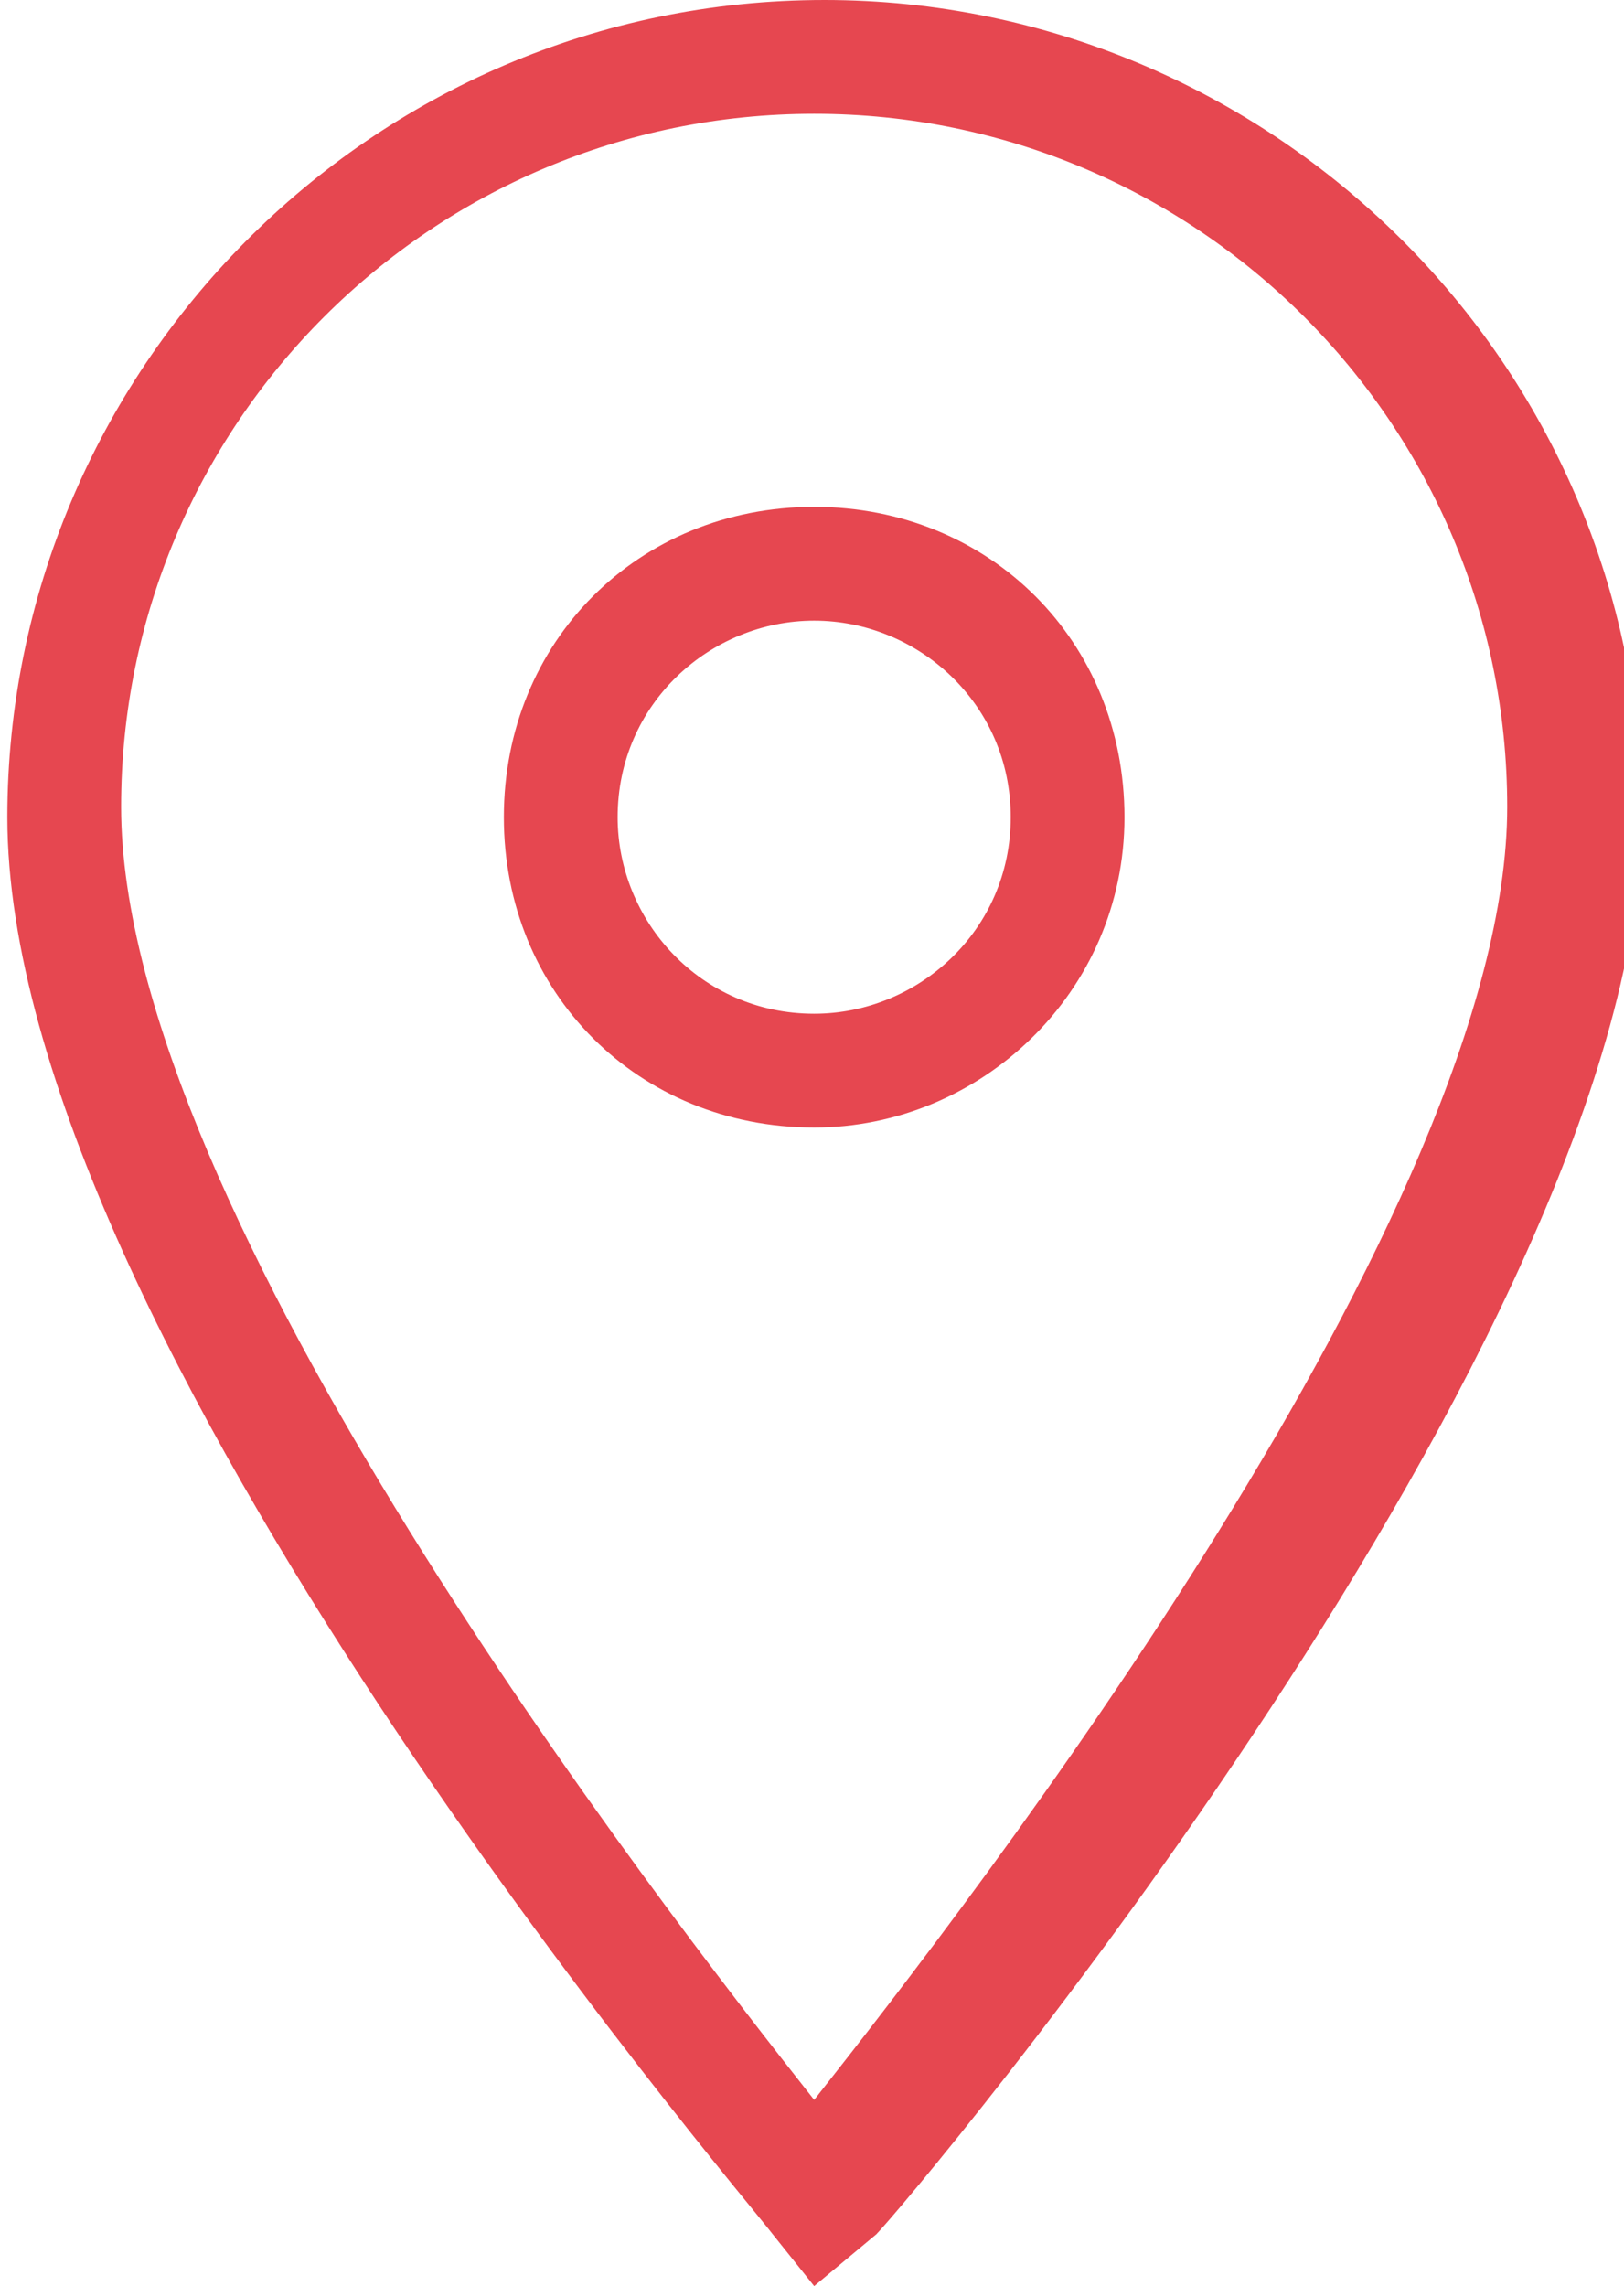
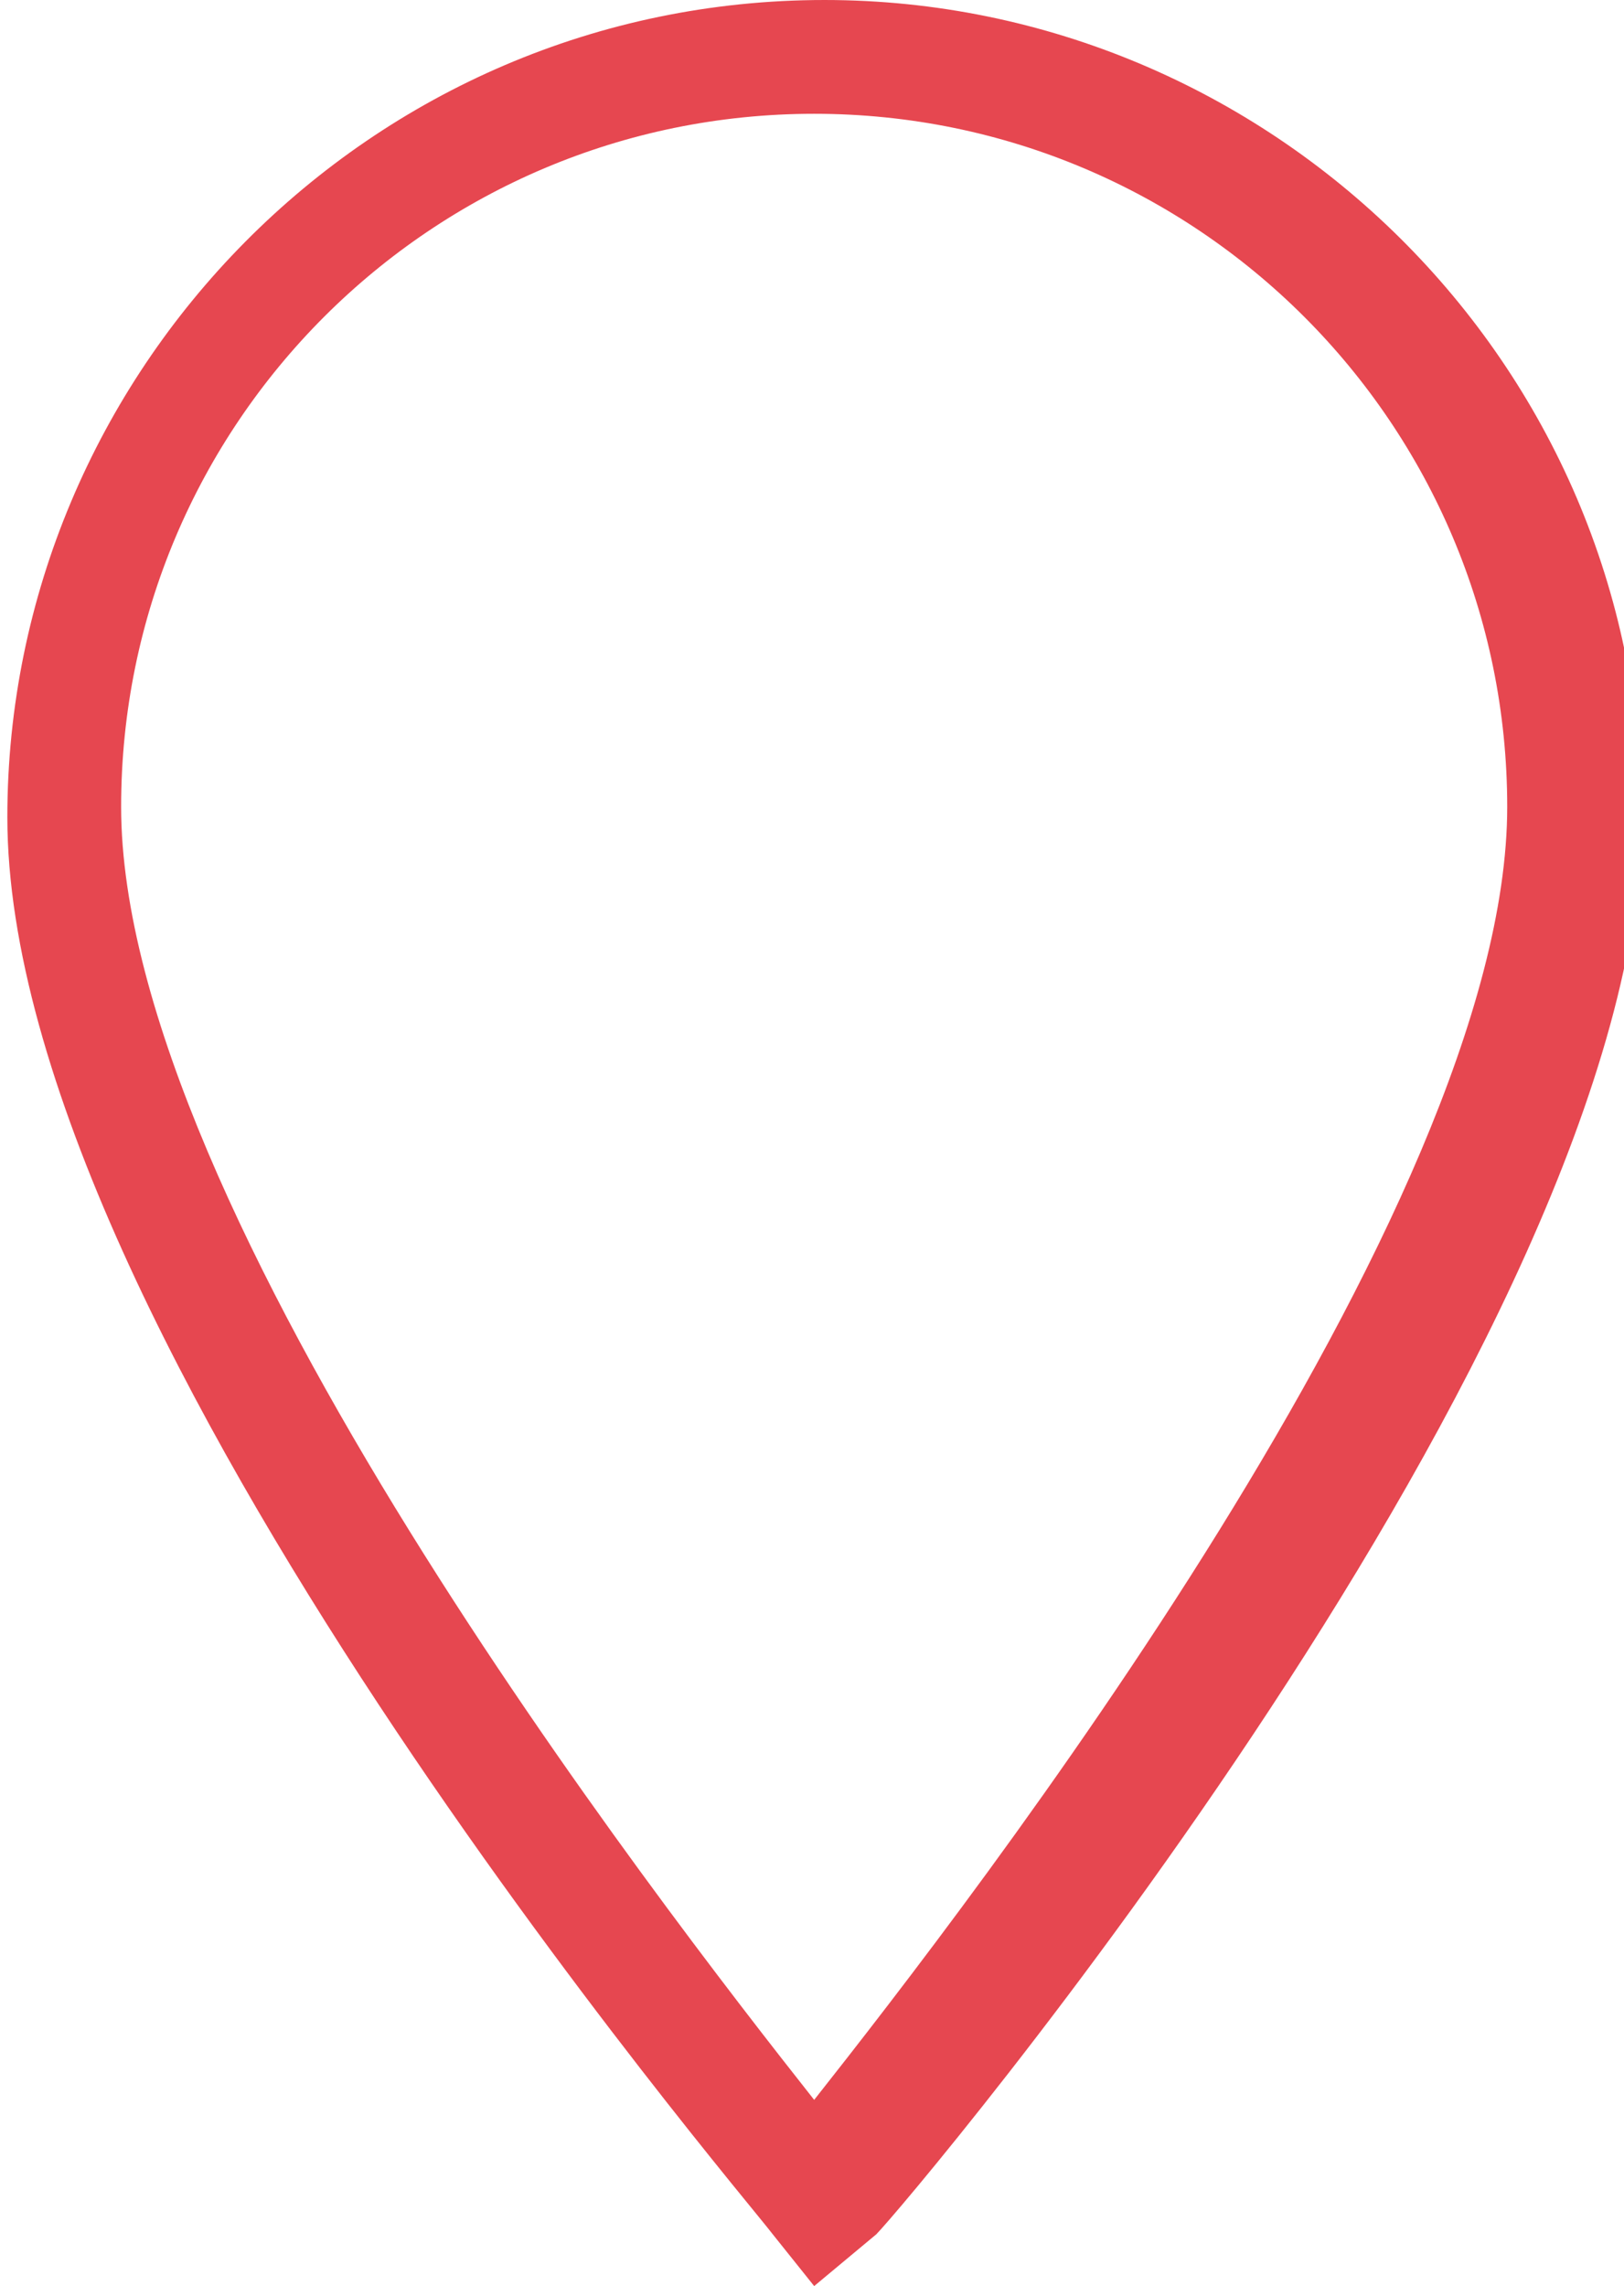
<svg xmlns="http://www.w3.org/2000/svg" version="1.1" id="Calque_1" x="0px" y="0px" viewBox="0 0 15.7 22.1" style="enable-background:new 0 0 15.7 22.1;" xml:space="preserve">
  <style type="text/css">
	.st0{fill:#E64750;}
</style>
  <g transform="translate(2703.071 1963)">
    <path class="st0" d="M-2695.2-1940.9l-0.4-0.5c-0.3-0.4-7.4-8.7-7.4-13.7c0-4.3,3.5-7.9,7.9-7.9c4.3,0,7.9,3.5,7.9,7.9   c0,5-7.1,13.4-7.4,13.7L-2695.2-1940.9z M-2695.2-1961.9c-3.7,0-6.7,3-6.7,6.7c0,3.9,5.2,10.6,6.7,12.5c1.5-1.9,6.7-8.6,6.7-12.5   C-2688.5-1958.9-2691.5-1961.9-2695.2-1961.9z" />
-     <path class="st0" d="M-2695.2-1952.1c-1.7,0-3-1.3-3-3s1.3-3,3-3c1.7,0,3,1.3,3,3S-2693.6-1952.1-2695.2-1952.1z M-2695.2-1957   c-1,0-1.9,0.8-1.9,1.9c0,1,0.8,1.9,1.9,1.9c1,0,1.9-0.8,1.9-1.9l0,0C-2693.3-1956.2-2694.2-1957-2695.2-1957   C-2695.2-1957-2695.2-1957-2695.2-1957L-2695.2-1957z" />
  </g>
</svg>